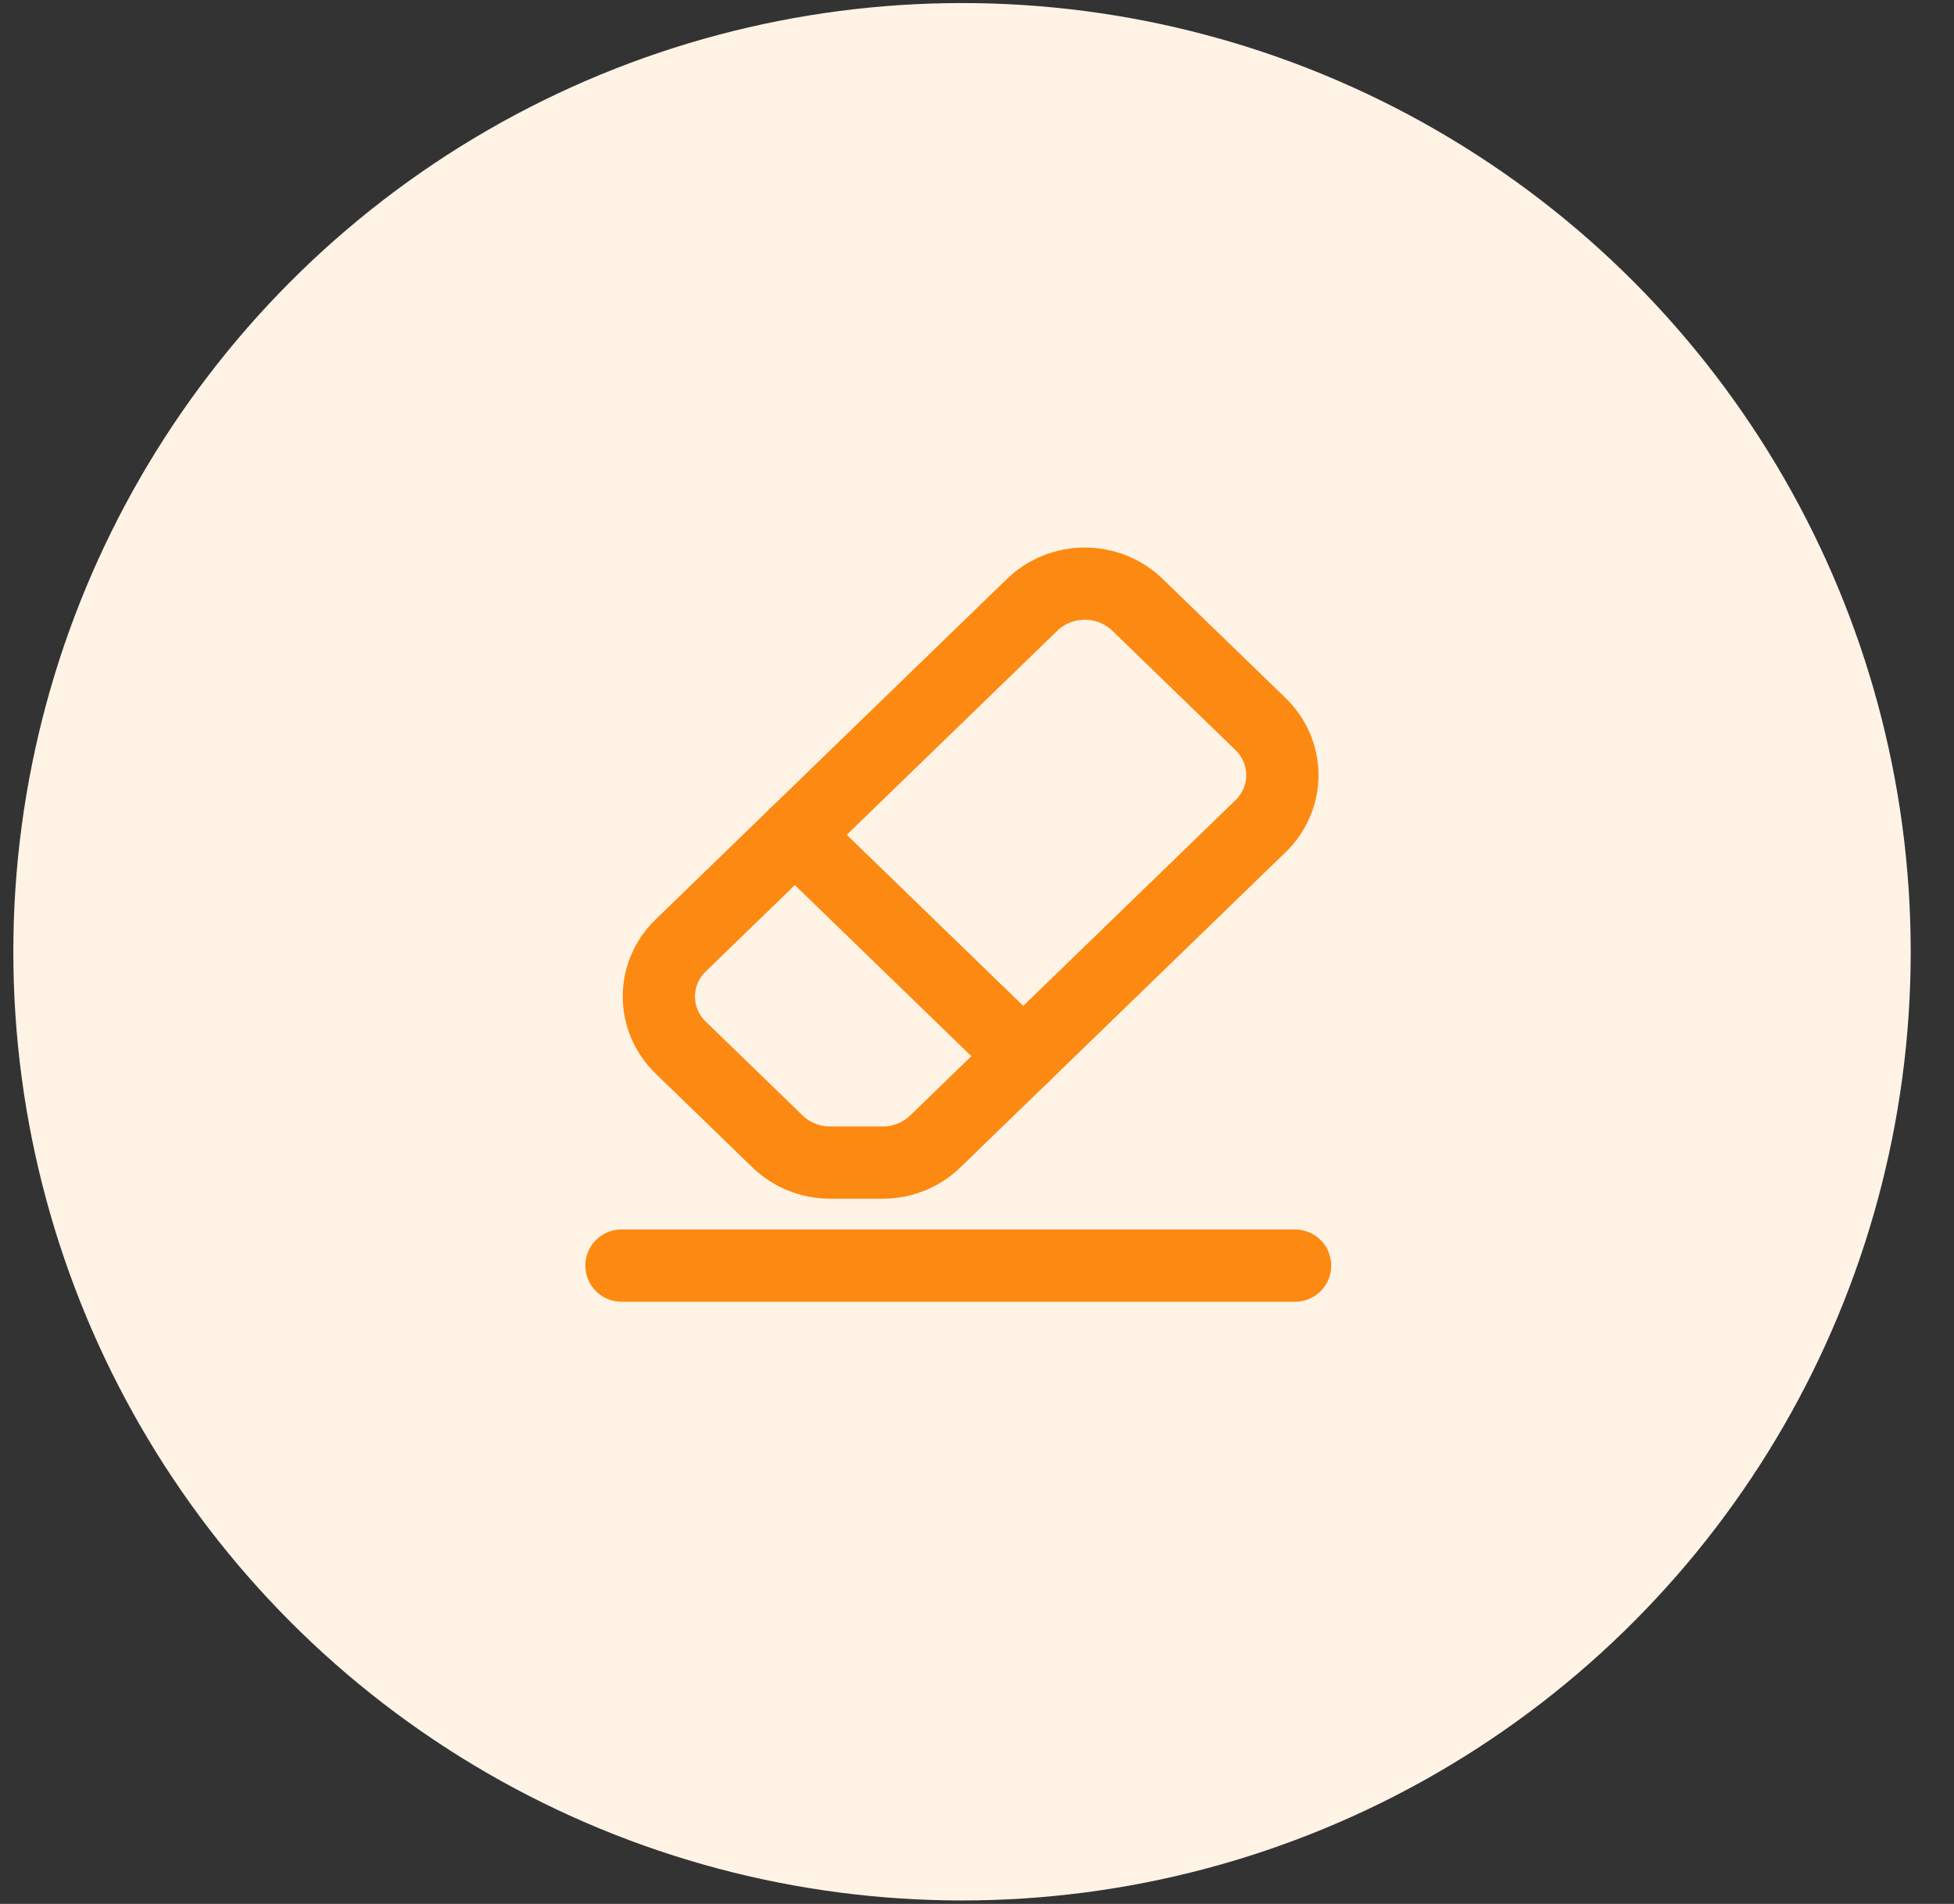
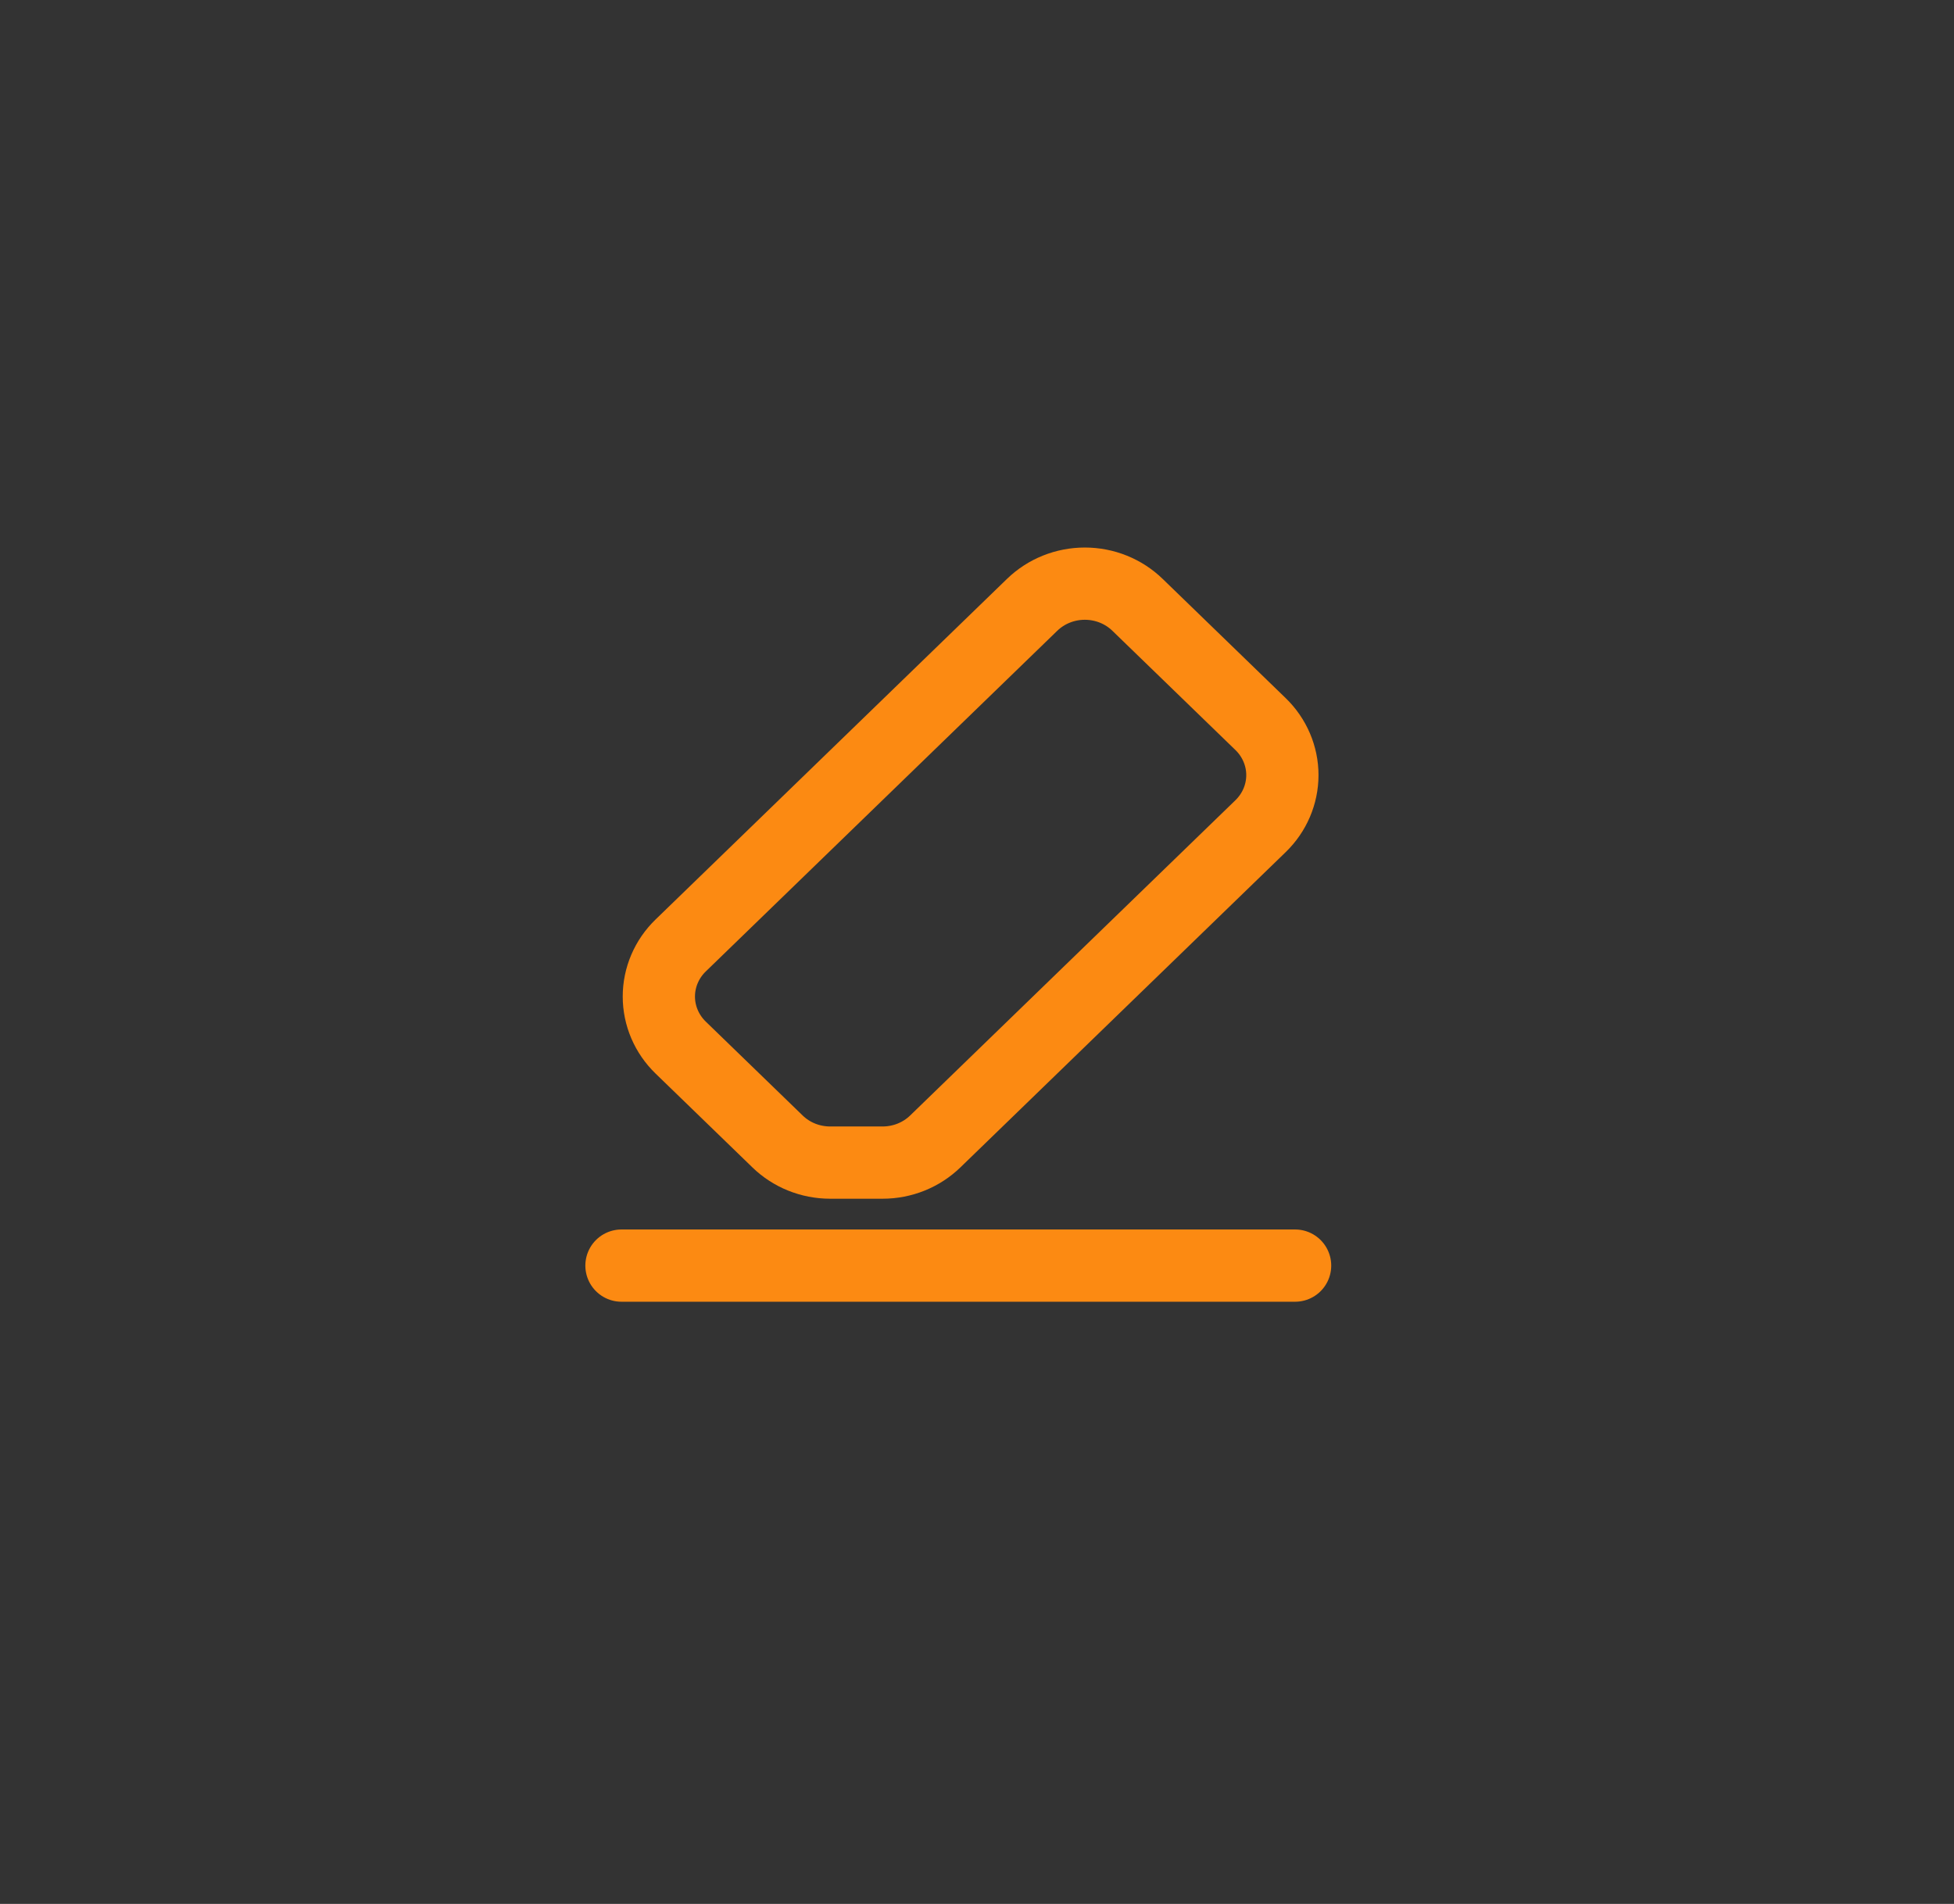
<svg xmlns="http://www.w3.org/2000/svg" width="39" height="38" viewBox="0 0 39 38" fill="none">
  <rect x="0" y="0" width="39" height="38" fill="#333333" stroke="none" />
-   <circle cx="19.201" cy="18.996" r="18.935" fill="#FFF3E6" />
  <path d="M16.569 23.204H17.616C18.011 23.204 18.389 23.052 18.668 22.781L25.159 16.49C25.438 16.22 25.595 15.853 25.595 15.47C25.595 15.088 25.438 14.721 25.159 14.451L22.704 12.072C22.425 11.801 22.047 11.649 21.652 11.649C21.258 11.649 20.879 11.801 20.6 12.072L13.586 18.87C13.307 19.14 13.15 19.507 13.15 19.89C13.15 20.272 13.307 20.639 13.586 20.909L15.518 22.781C15.796 23.052 16.174 23.204 16.569 23.204Z" stroke="#FC8A12" stroke-width="1.442" stroke-linecap="round" stroke-linejoin="round" />
-   <path d="M15.863 16.66L20.424 21.081" stroke="#FC8A12" stroke-width="1.442" stroke-linecap="round" stroke-linejoin="round" />
  <path d="M25.849 25.26H12.404" stroke="#FC8A12" stroke-width="1.442" stroke-linecap="round" stroke-linejoin="round" />
</svg>